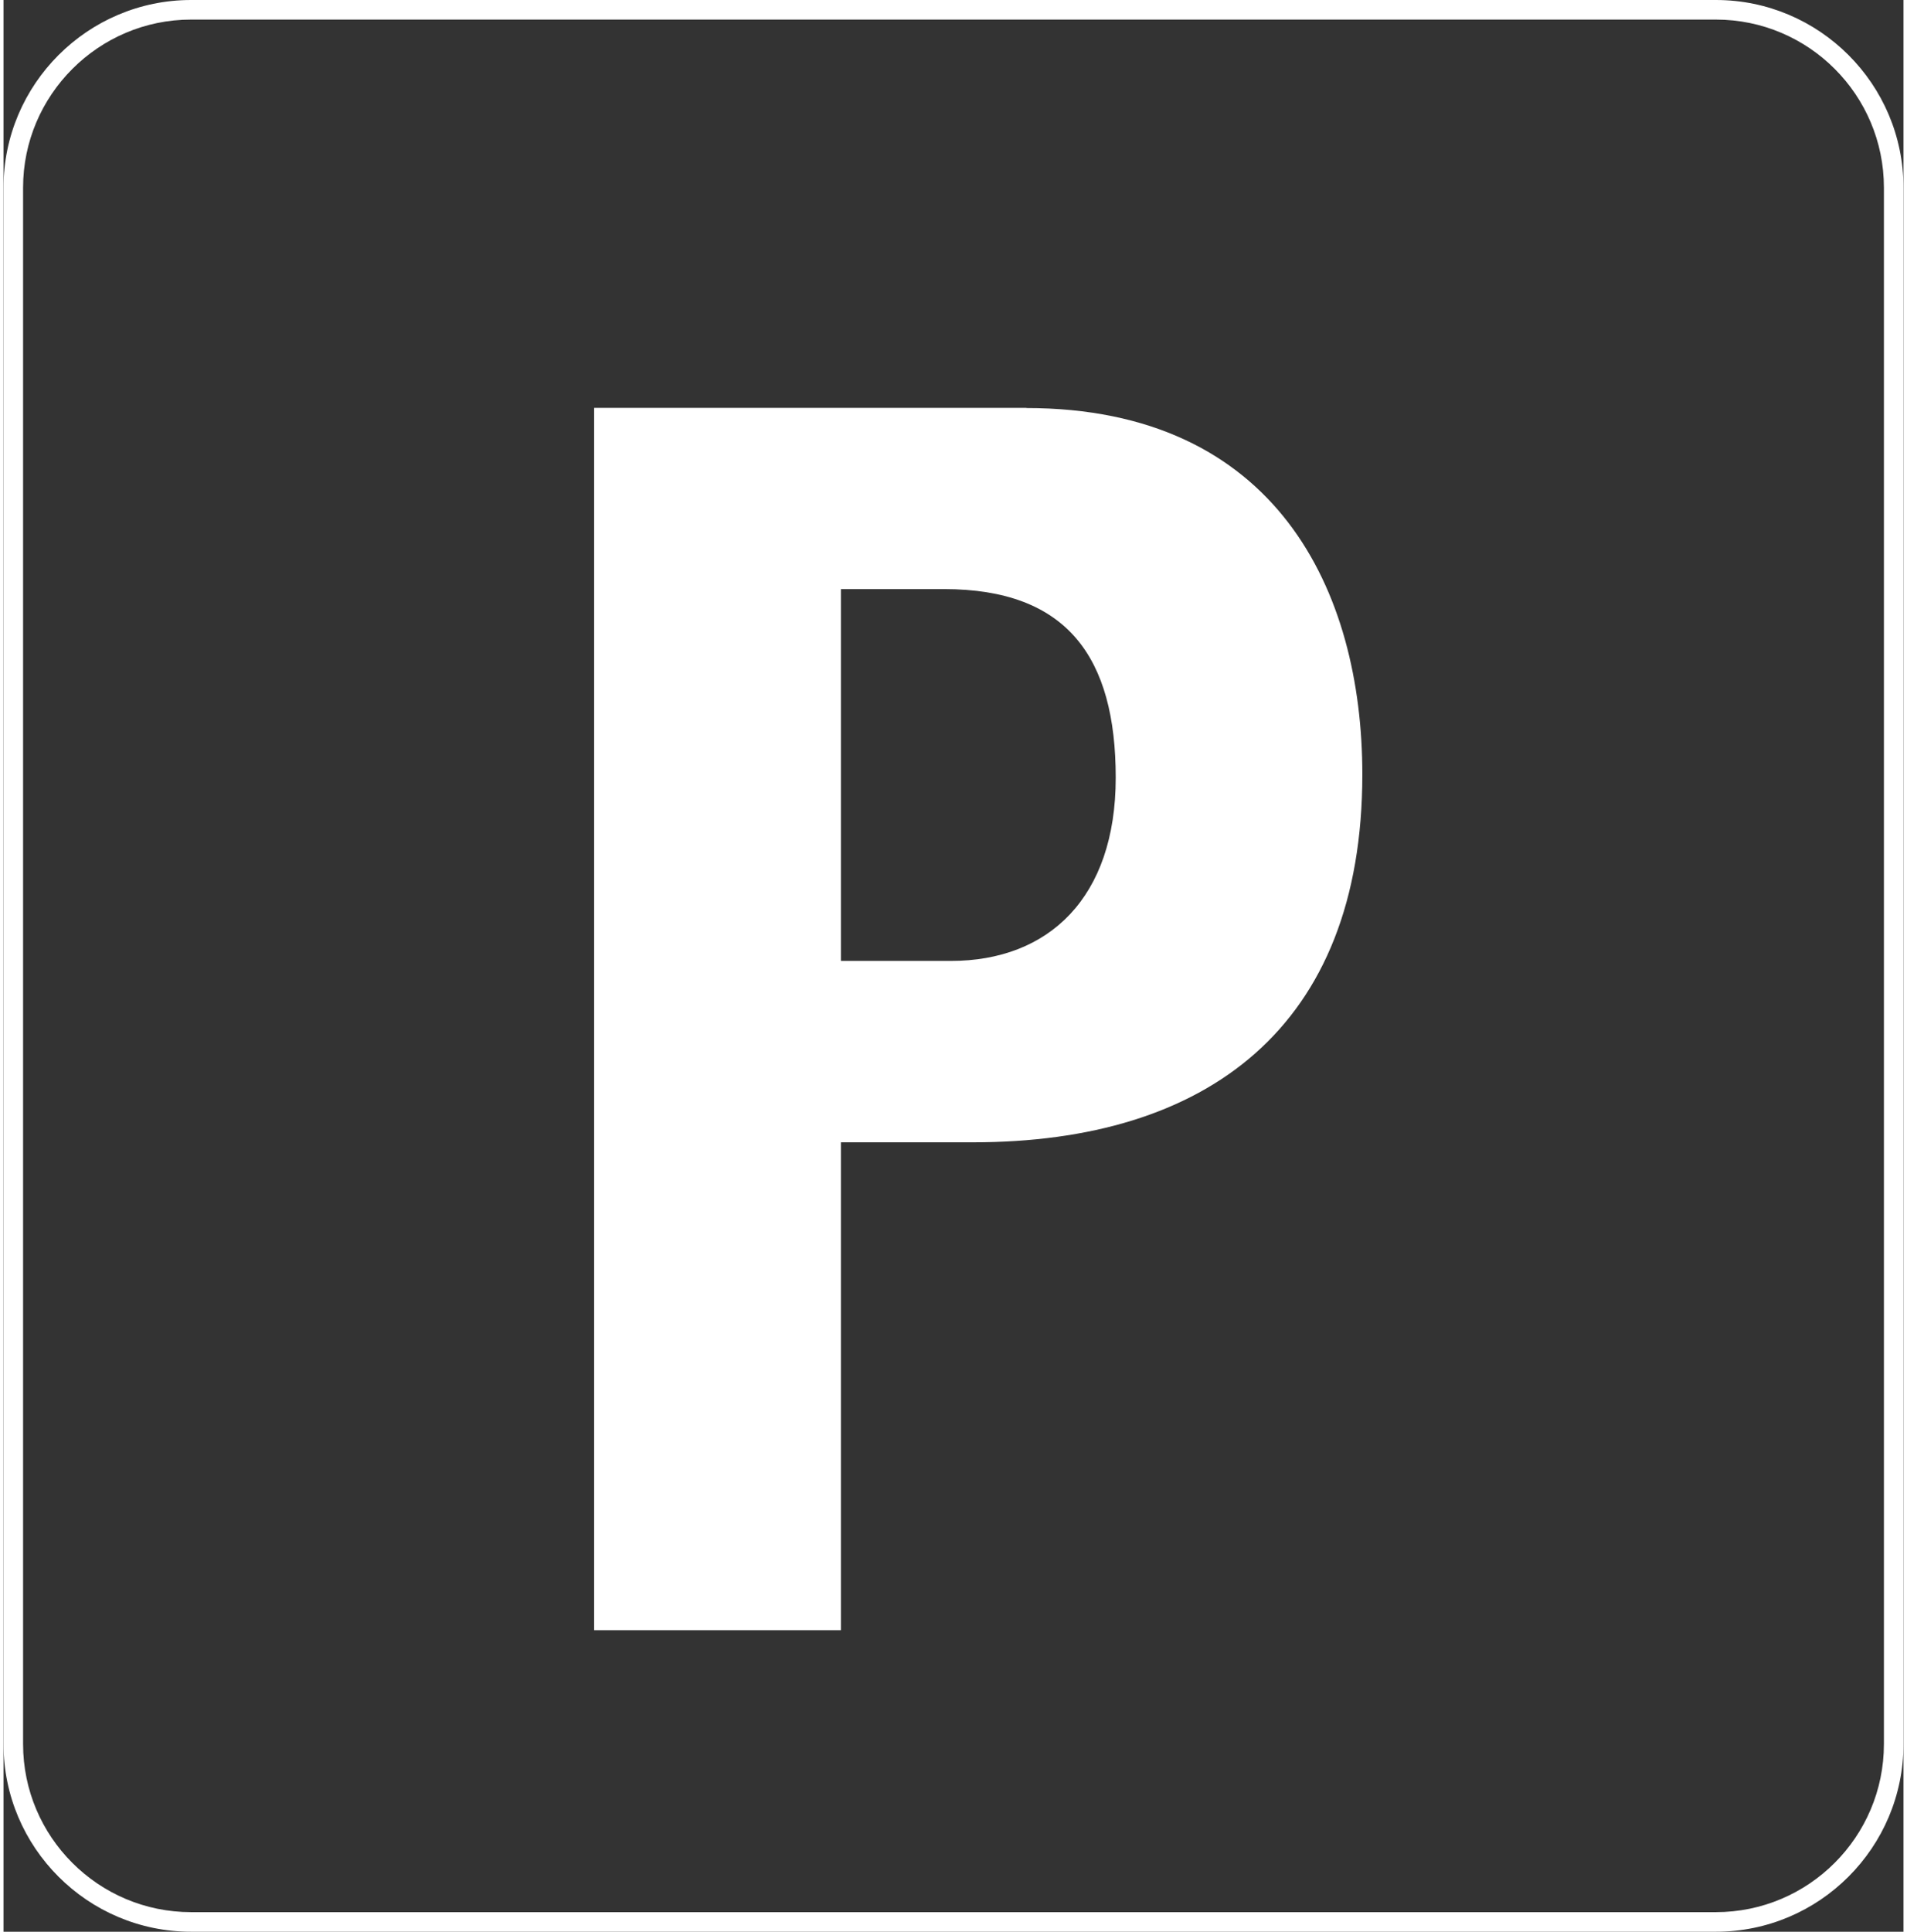
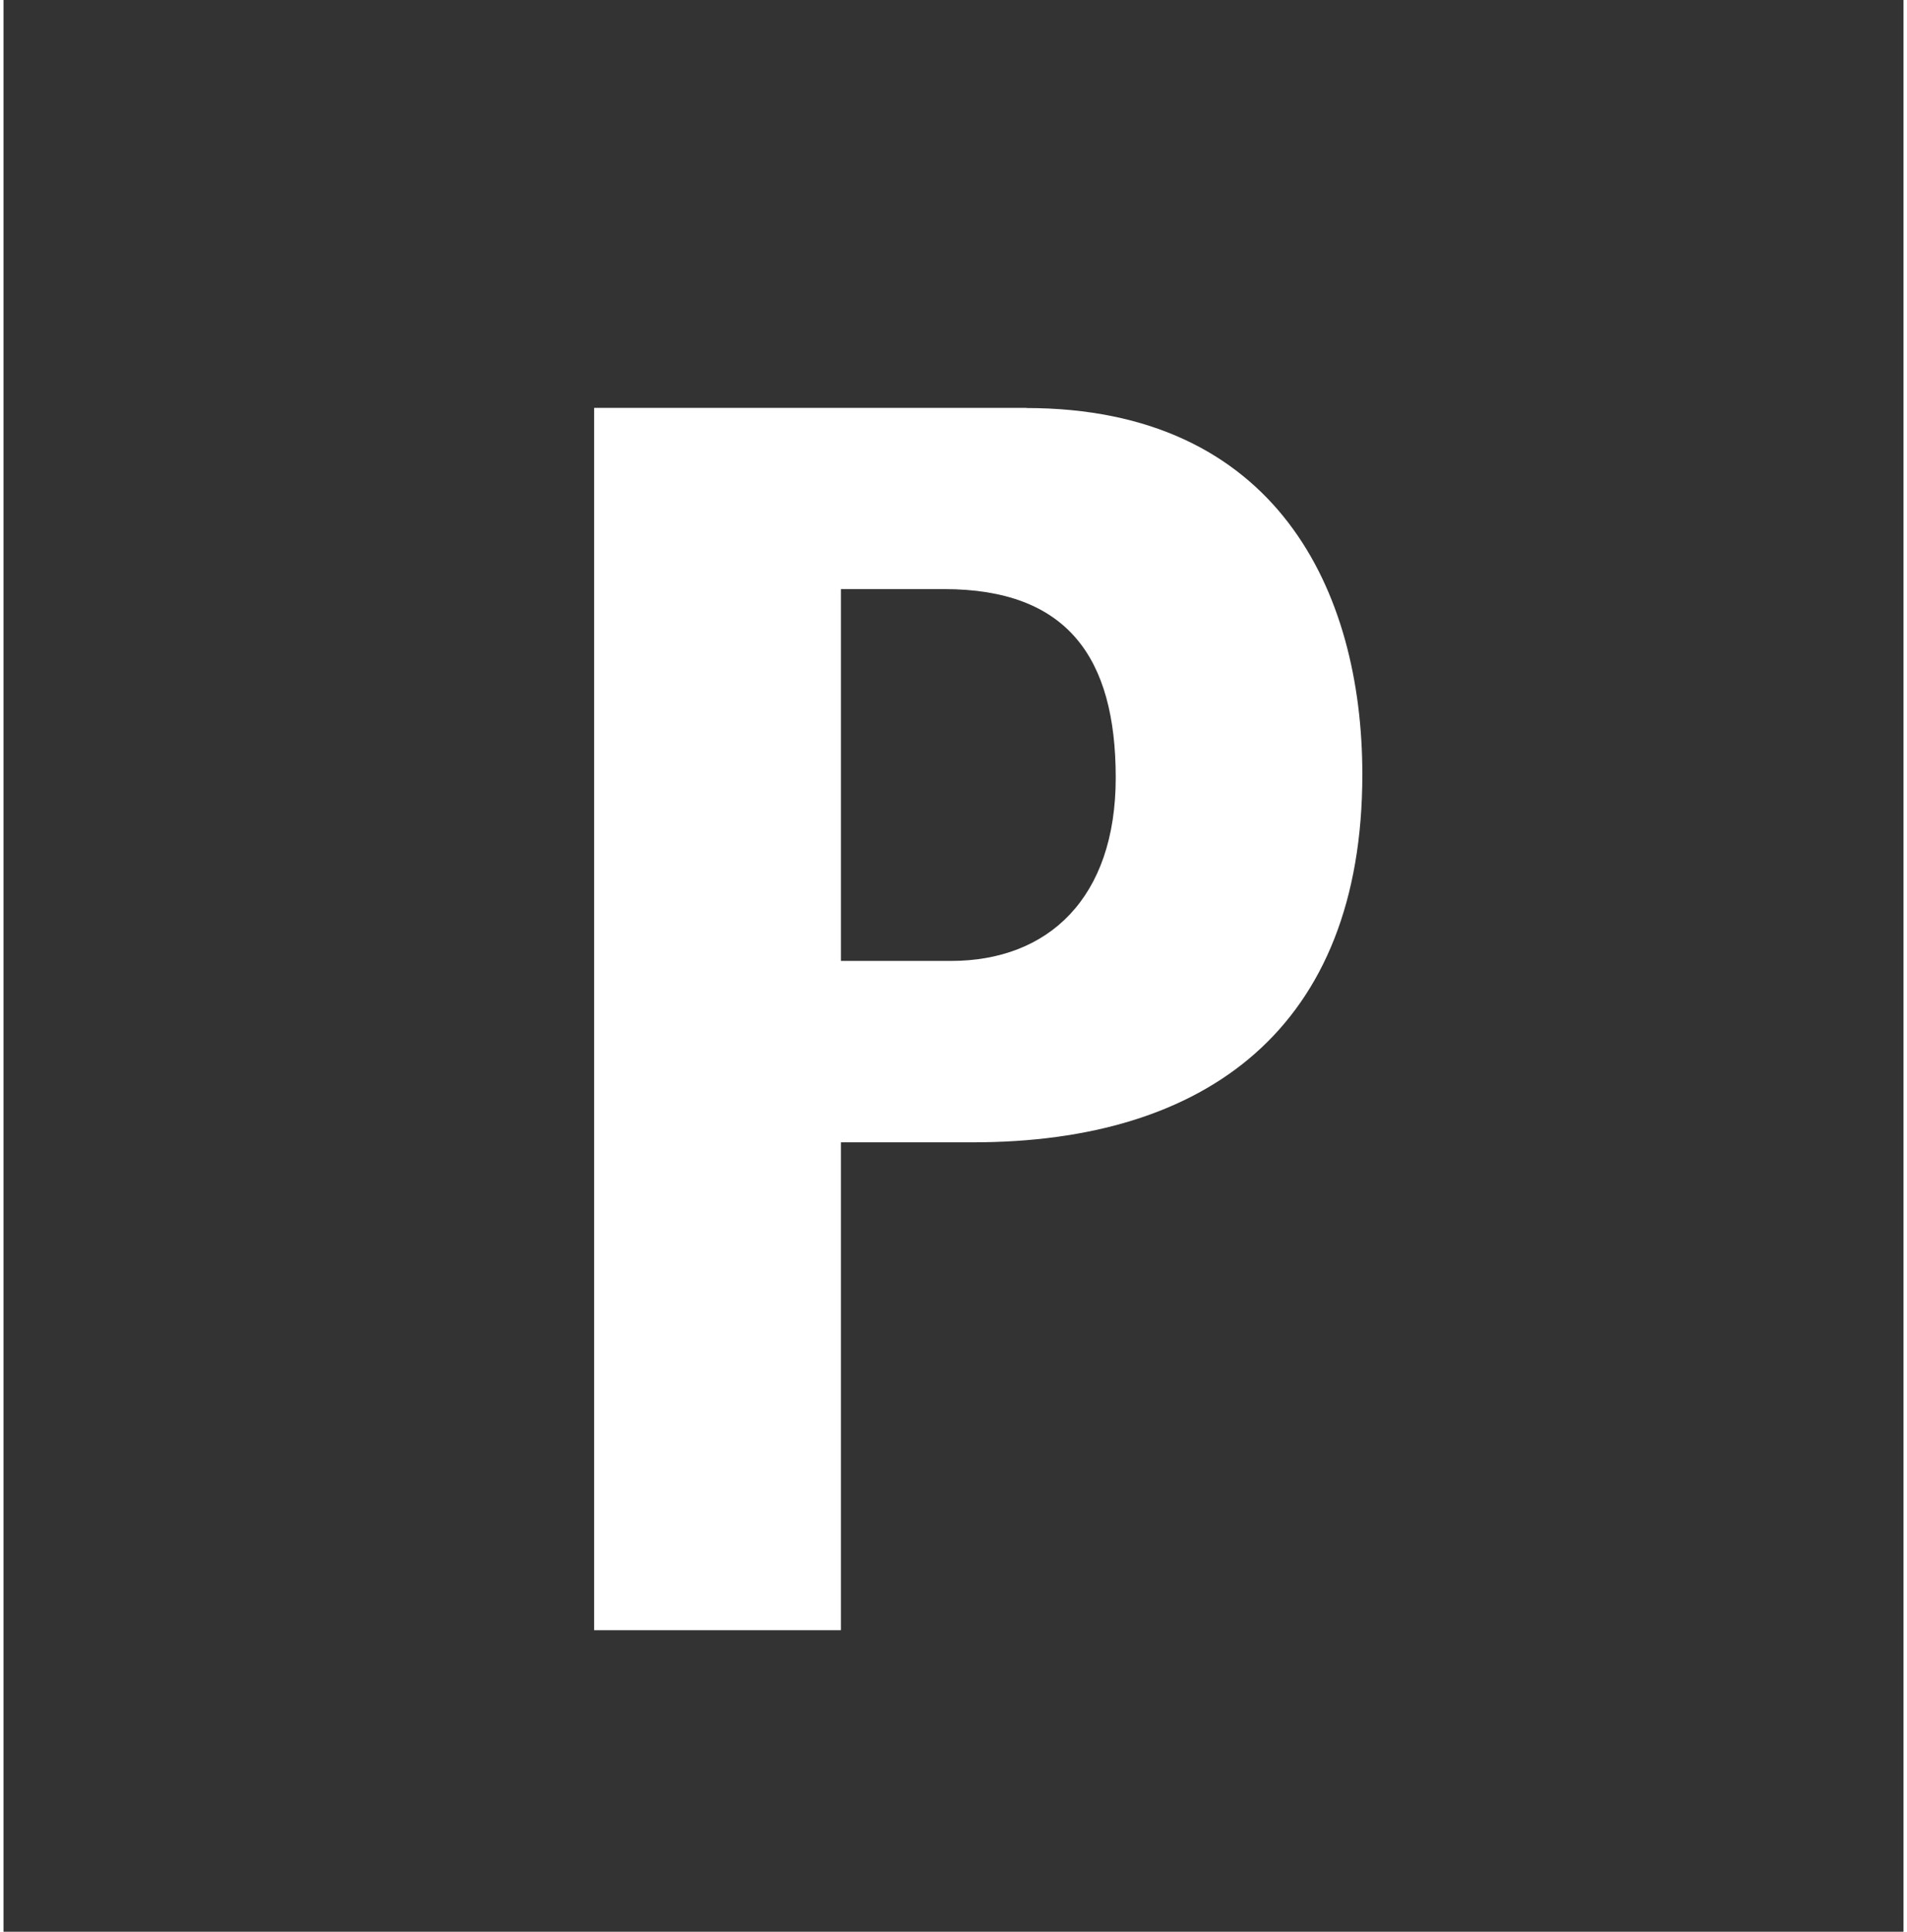
<svg xmlns="http://www.w3.org/2000/svg" id="Ebene_2" data-name="Ebene 2" viewBox="0 0 121.34 123.33" width="79" height="80">
  <rect x="0" y="0" width="121.34" height="123.33" fill="#333333" stroke="none" />
  <defs>
    <style>
      .cls-1 {
        fill: #fff;
      }
    </style>
  </defs>
  <g id="Ebene_1-2" data-name="Ebene 1">
    <g>
-       <path class="cls-1" d="M109.36,0H11.98C5.38,0,0,5.38,0,11.98v99.37c0,6.61,5.38,11.98,11.98,11.98h97.38c6.61,0,11.98-5.38,11.98-11.98V11.98c0-6.61-5.38-11.98-11.98-11.98ZM120.09,111.35c0,5.92-4.81,10.73-10.73,10.73H11.98c-5.92,0-10.73-4.81-10.73-10.73V11.98C1.25,6.07,6.07,1.25,11.98,1.25h97.38c5.92,0,10.73,4.81,10.73,10.73v99.37Z" />
      <path class="cls-1" d="M65.33,26.04h-27.61v78.04s15.76,0,15.76,0v-31.15h8.44c14.9,0,24.86-7.31,24.86-23.49,0-11.71-5.48-23.39-21.47-23.39ZM60.5,61.35h-7.02v-23.74h6.58c7.89,0,10.97,4.38,10.97,12.04s-4.28,11.7-10.53,11.7Z" />
    </g>
  </g>
</svg>